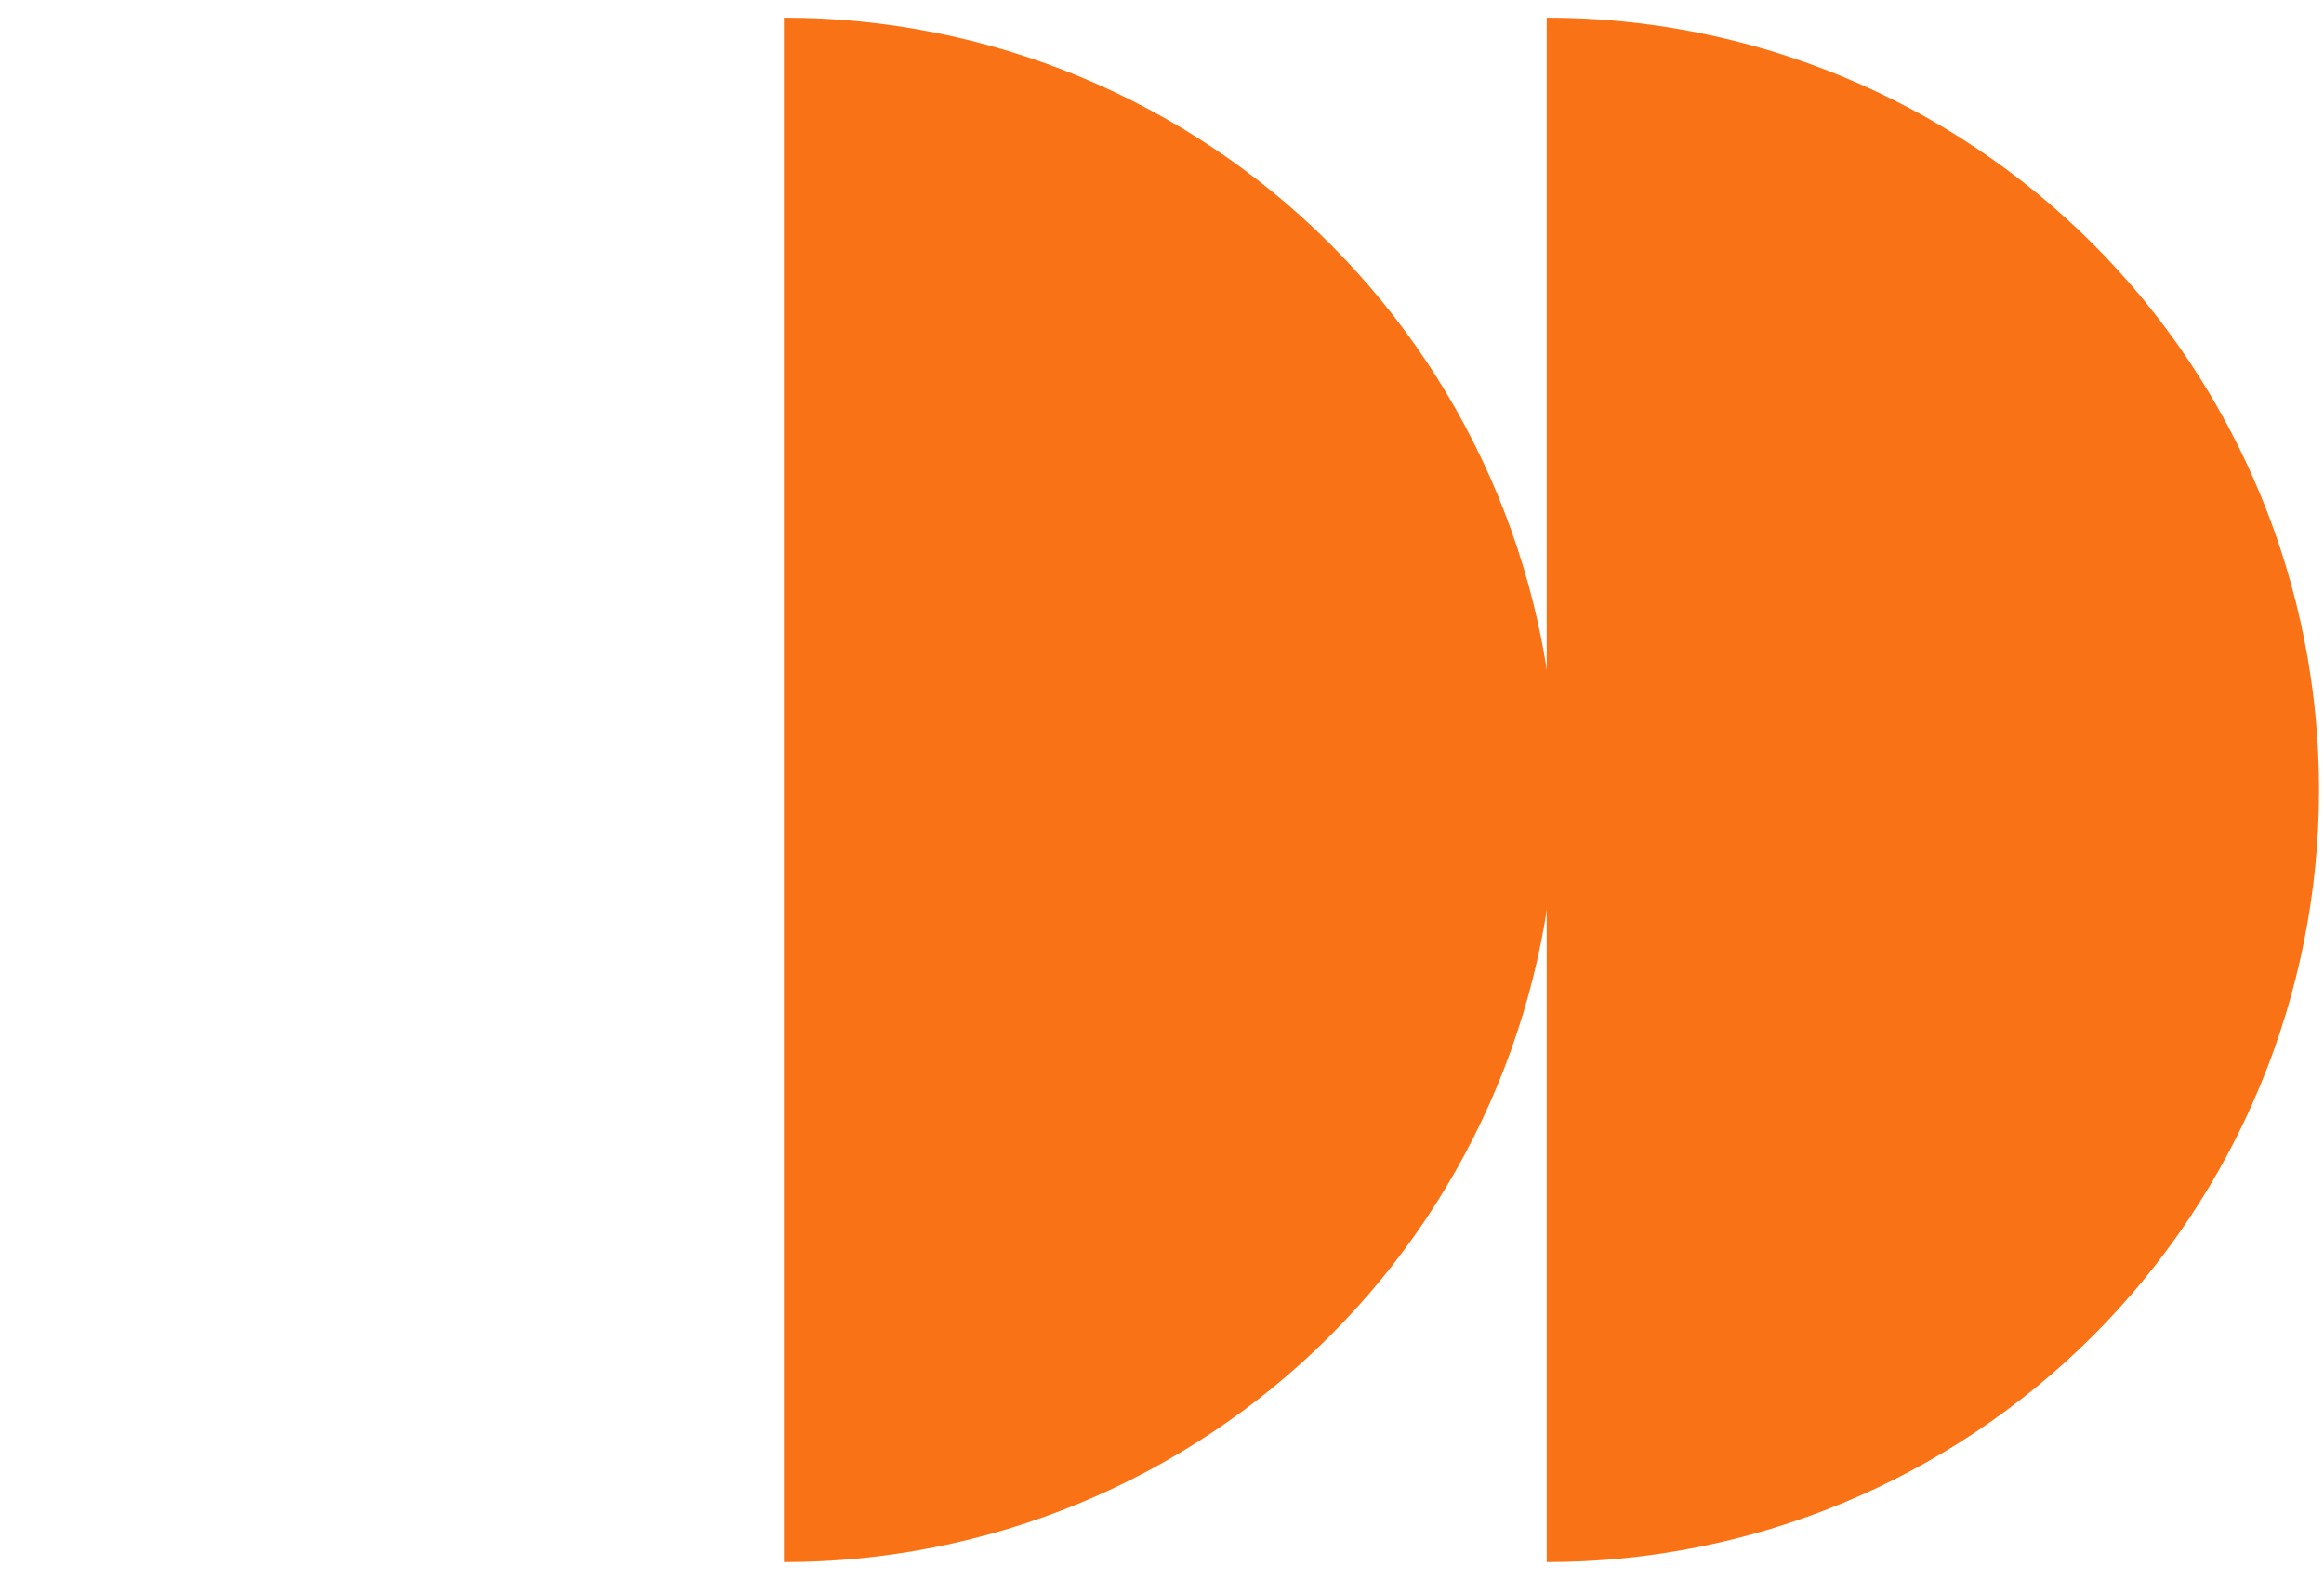
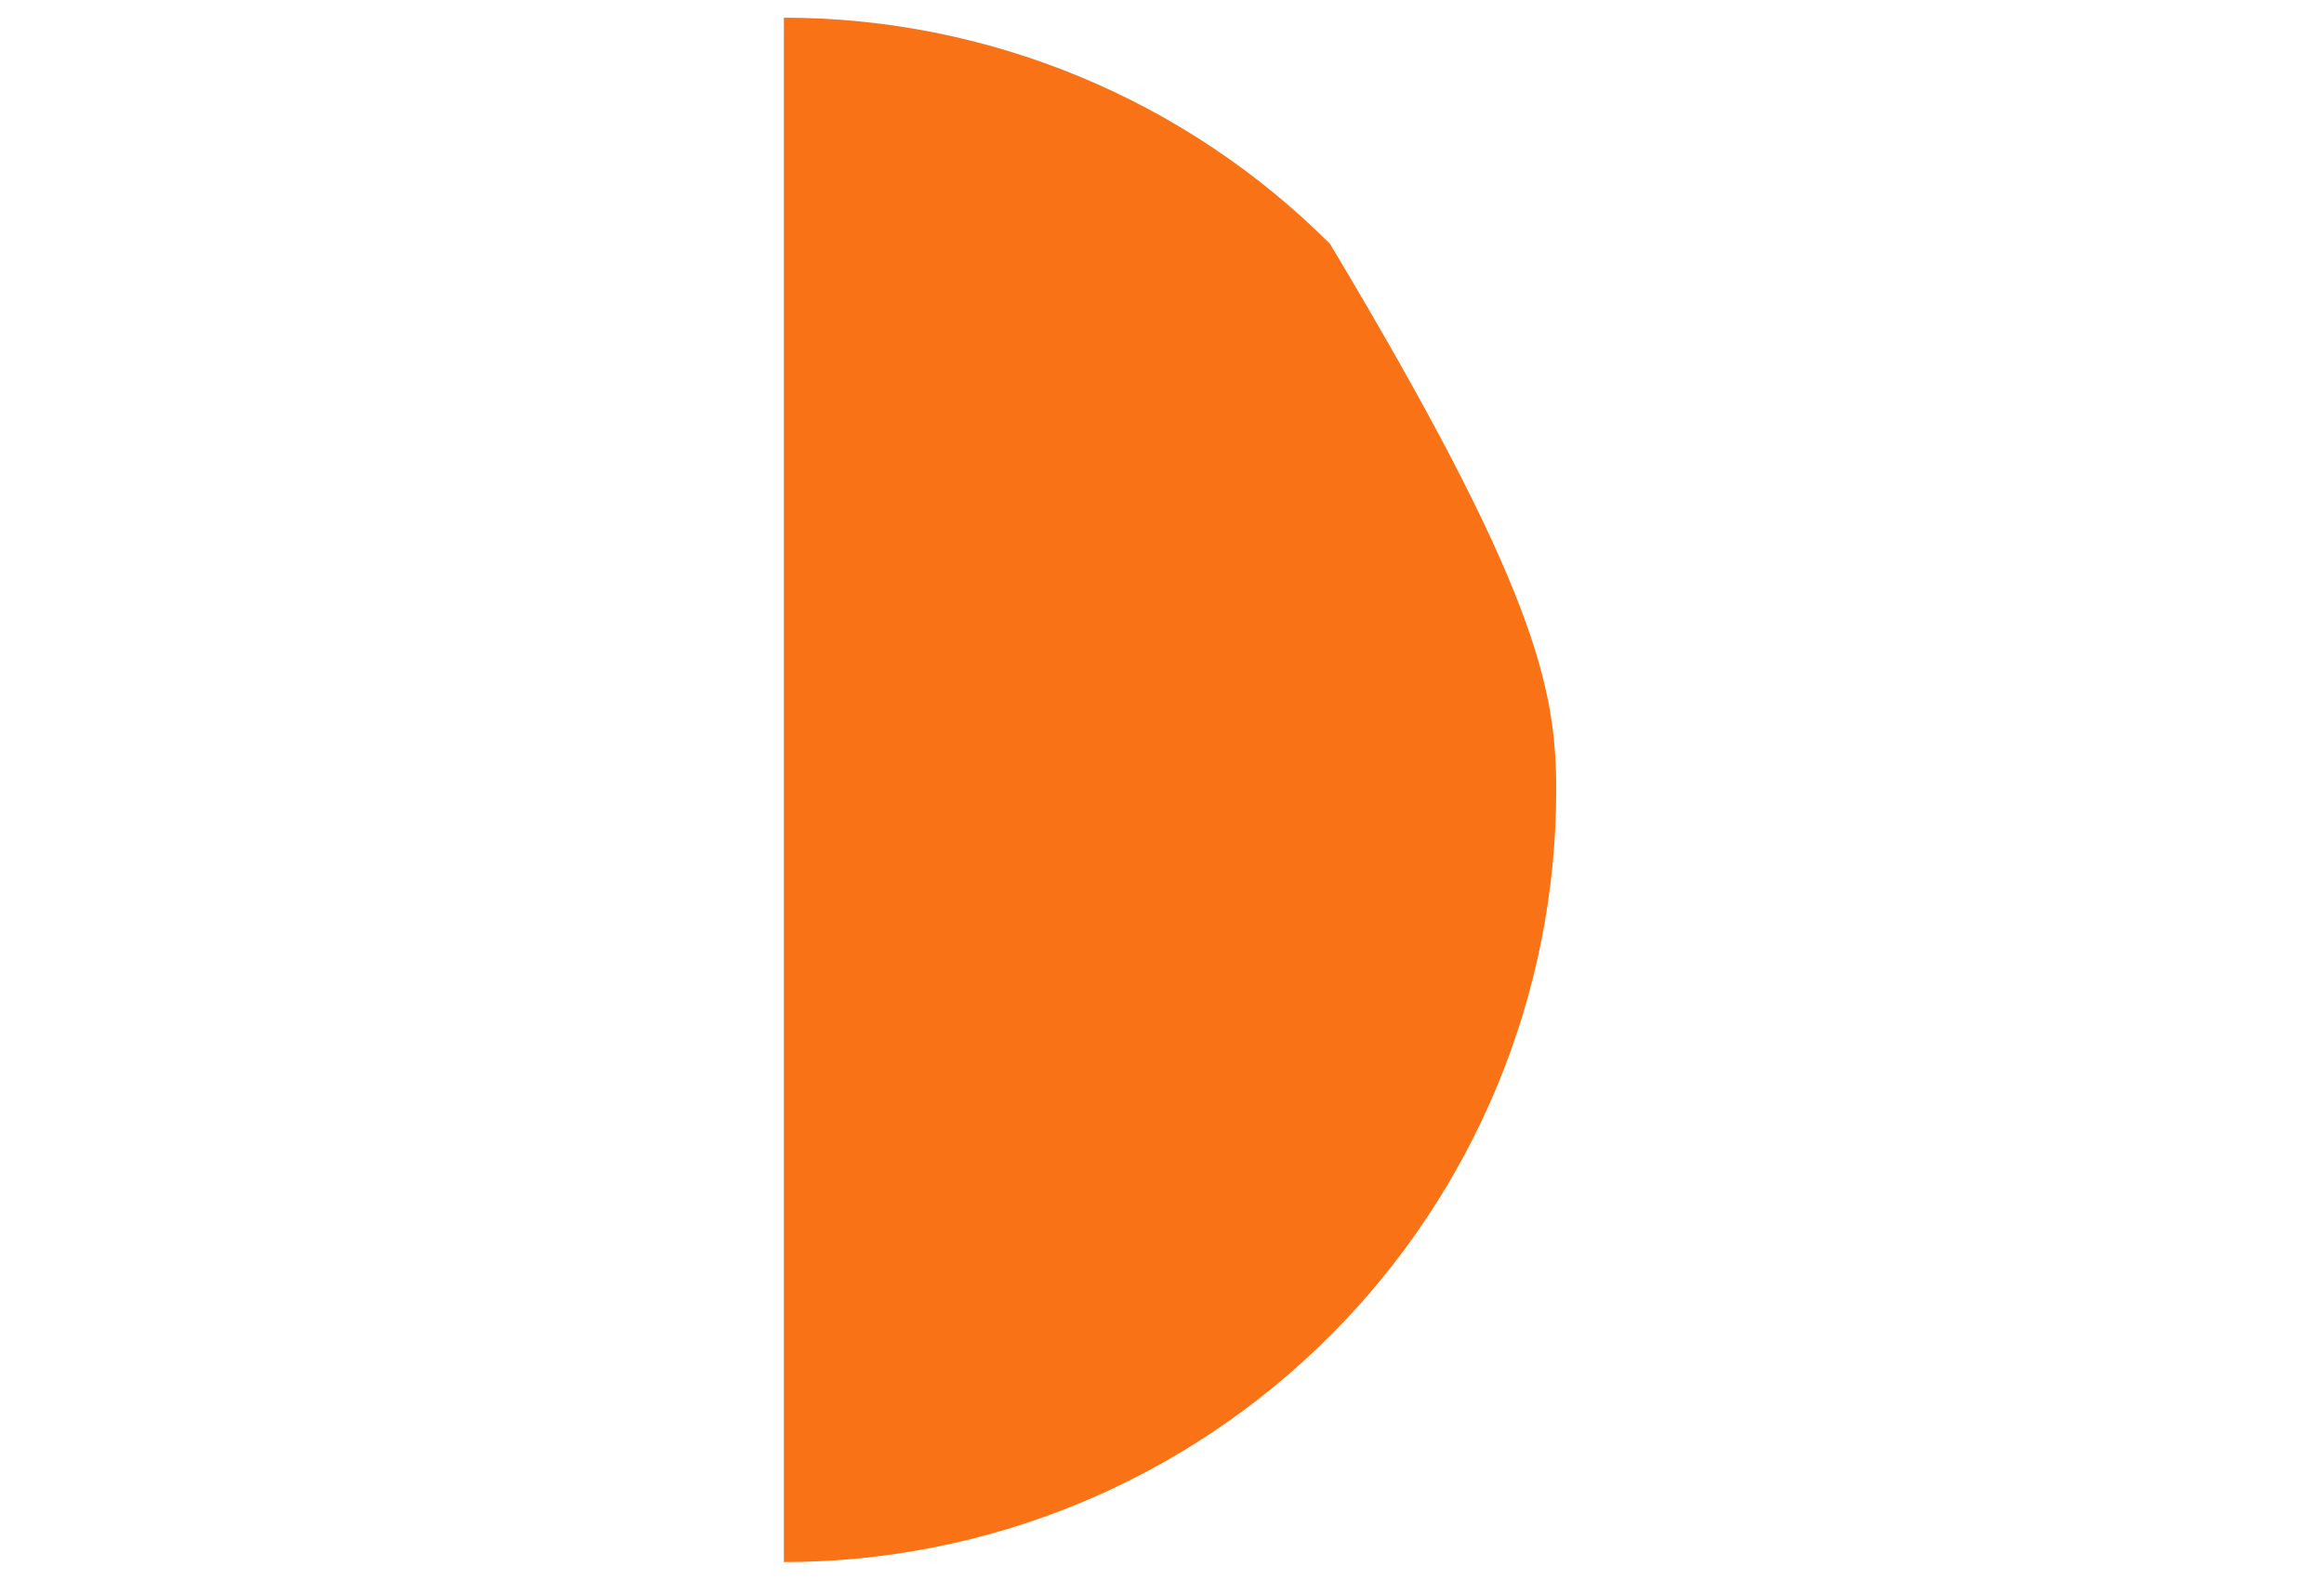
<svg xmlns="http://www.w3.org/2000/svg" width="54" height="37" viewBox="0 0 54 37" fill="none">
-   <path d="M35.939 0.411C38.296 0.411 40.629 0.876 42.807 1.778C44.984 2.679 46.962 4.001 48.629 5.668C50.295 7.334 51.617 9.313 52.519 11.49C53.421 13.668 53.885 16.001 53.885 18.358C53.885 20.715 53.421 23.049 52.519 25.226C51.617 27.403 50.295 29.382 48.629 31.048C46.962 32.715 44.984 34.037 42.807 34.939C40.629 35.84 38.296 36.305 35.939 36.305L35.939 18.358L35.939 0.411Z" fill="#F97316" />
-   <path d="M18.214 0.411C20.57 0.411 22.904 0.876 25.082 1.778C27.259 2.679 29.237 4.001 30.904 5.668C32.57 7.334 33.892 9.313 34.794 11.49C35.696 13.668 36.16 16.001 36.16 18.358C36.16 20.715 35.696 23.049 34.794 25.226C33.892 27.403 32.57 29.382 30.904 31.048C29.237 32.715 27.259 34.037 25.082 34.939C22.904 35.84 20.57 36.305 18.214 36.305L18.214 18.358L18.214 0.411Z" fill="#F97316" />
+   <path d="M18.214 0.411C20.57 0.411 22.904 0.876 25.082 1.778C27.259 2.679 29.237 4.001 30.904 5.668C35.696 13.668 36.16 16.001 36.16 18.358C36.16 20.715 35.696 23.049 34.794 25.226C33.892 27.403 32.57 29.382 30.904 31.048C29.237 32.715 27.259 34.037 25.082 34.939C22.904 35.84 20.57 36.305 18.214 36.305L18.214 18.358L18.214 0.411Z" fill="#F97316" />
</svg>